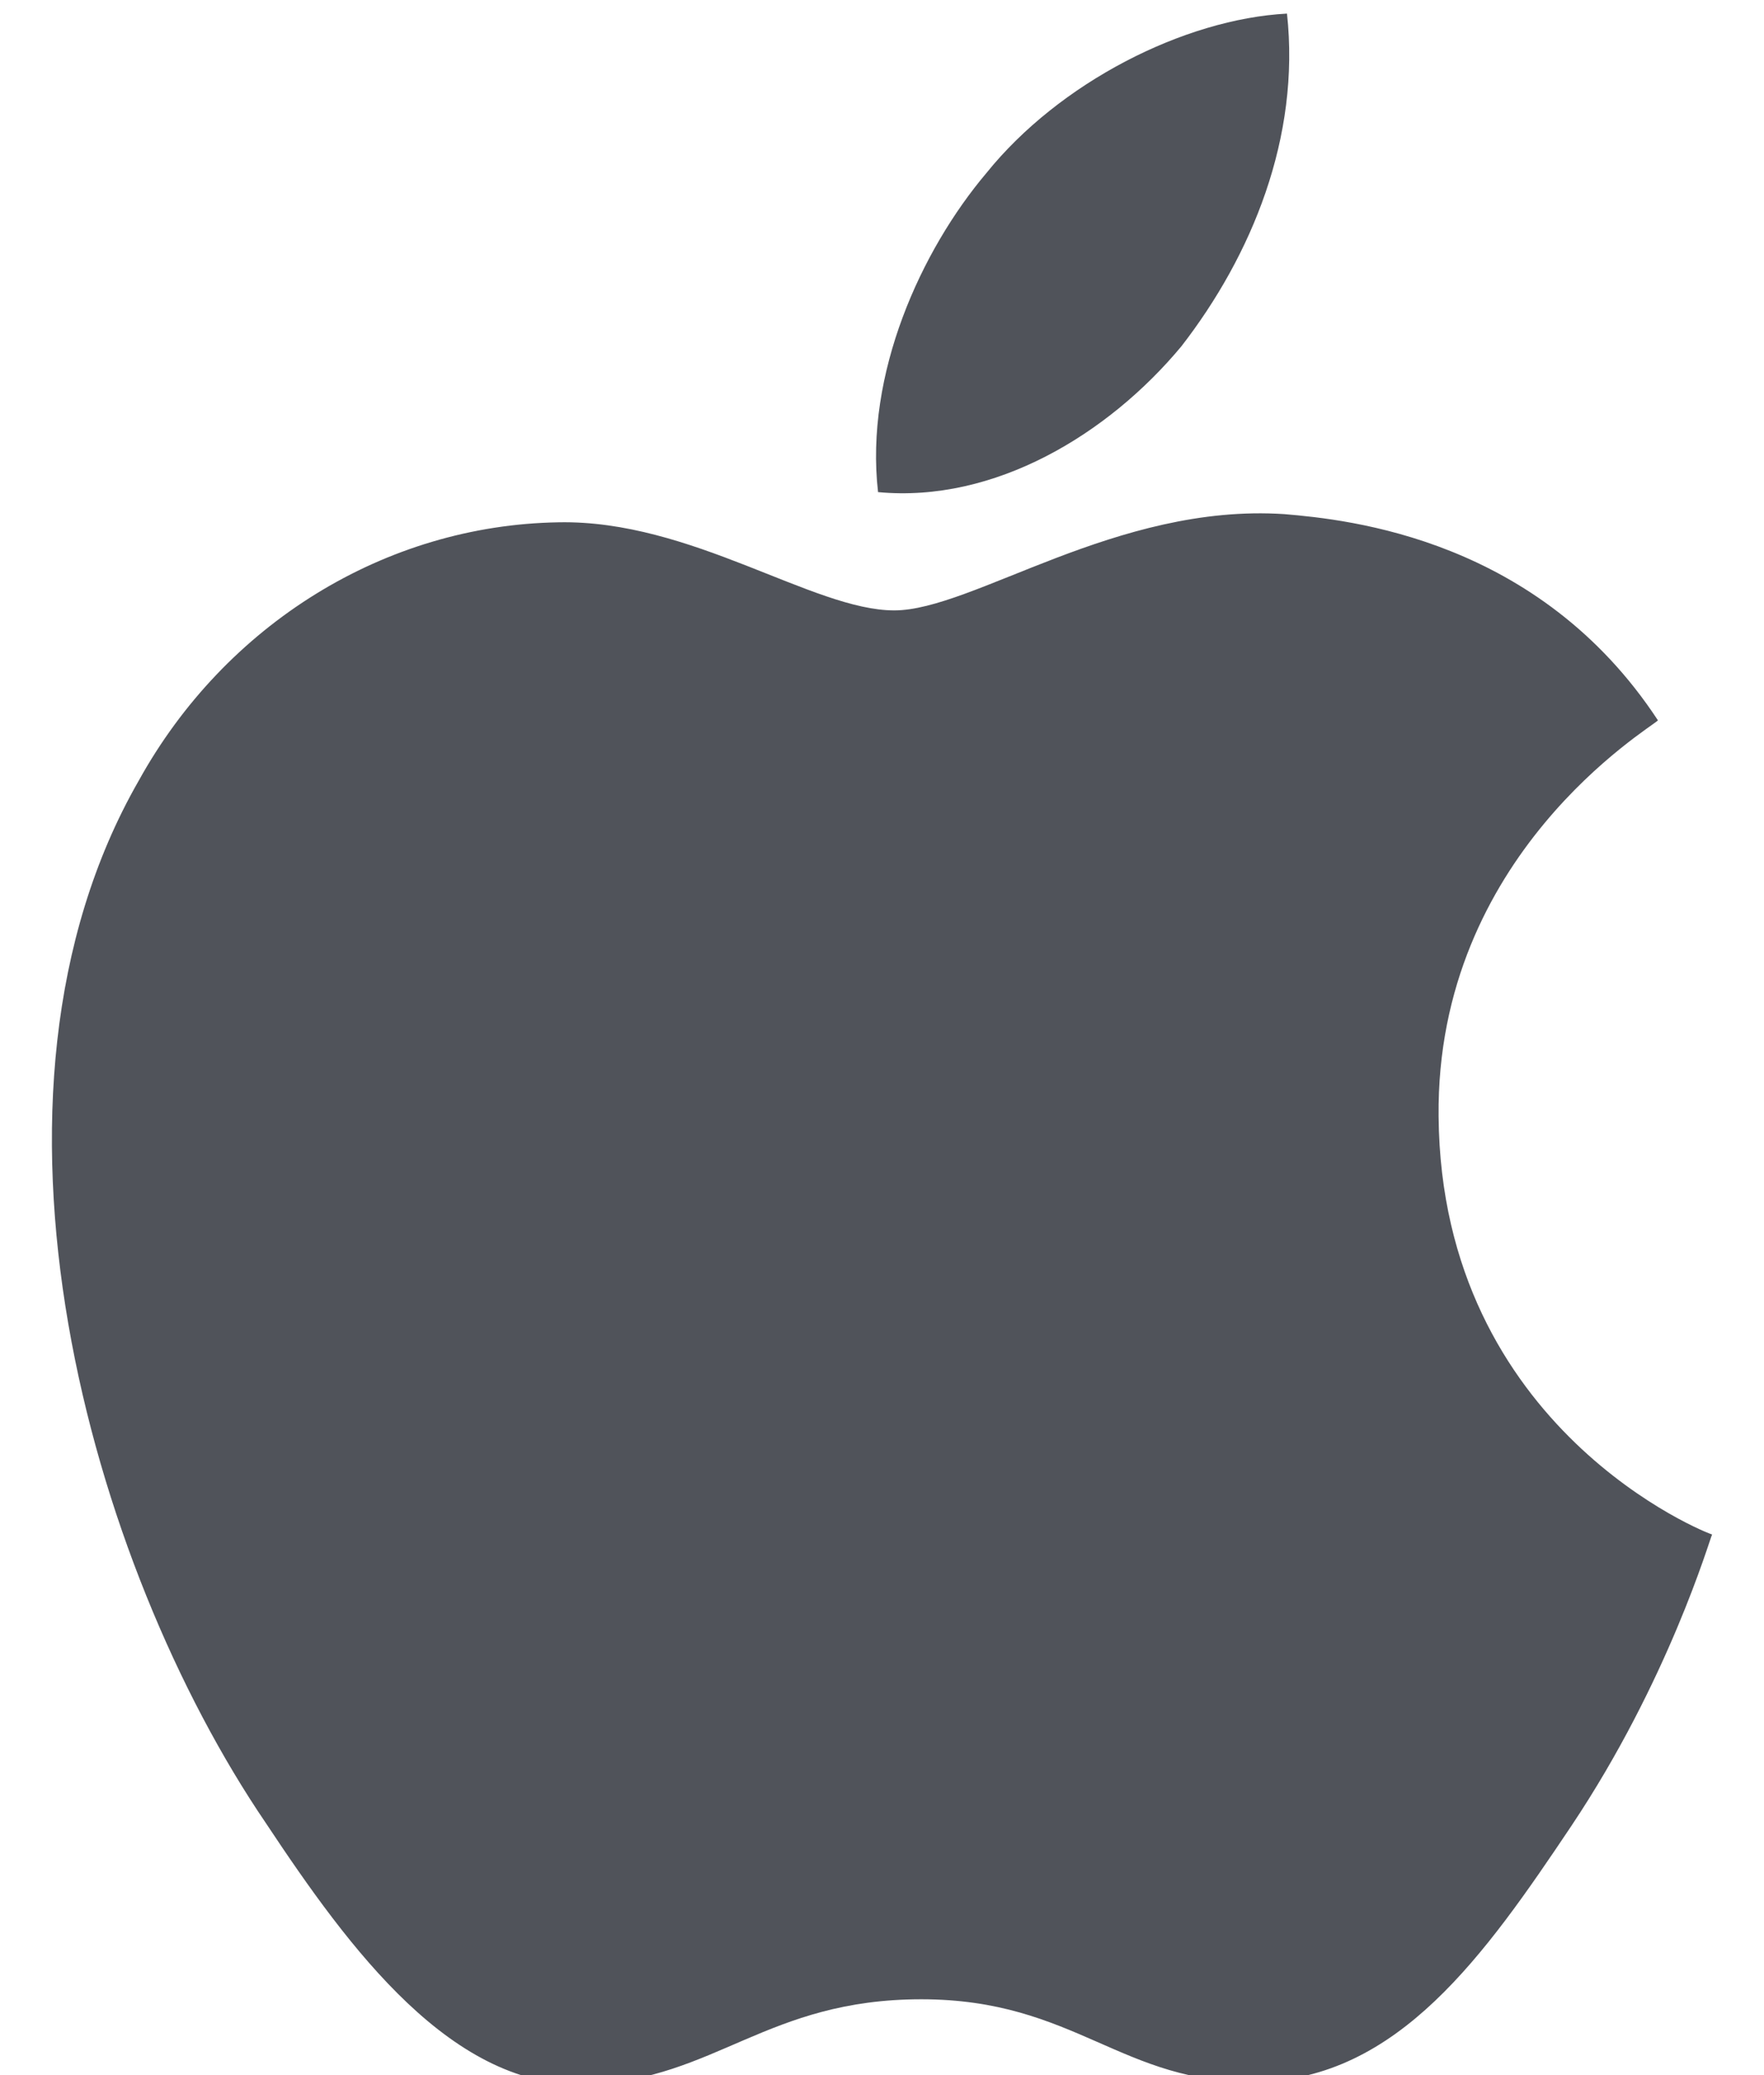
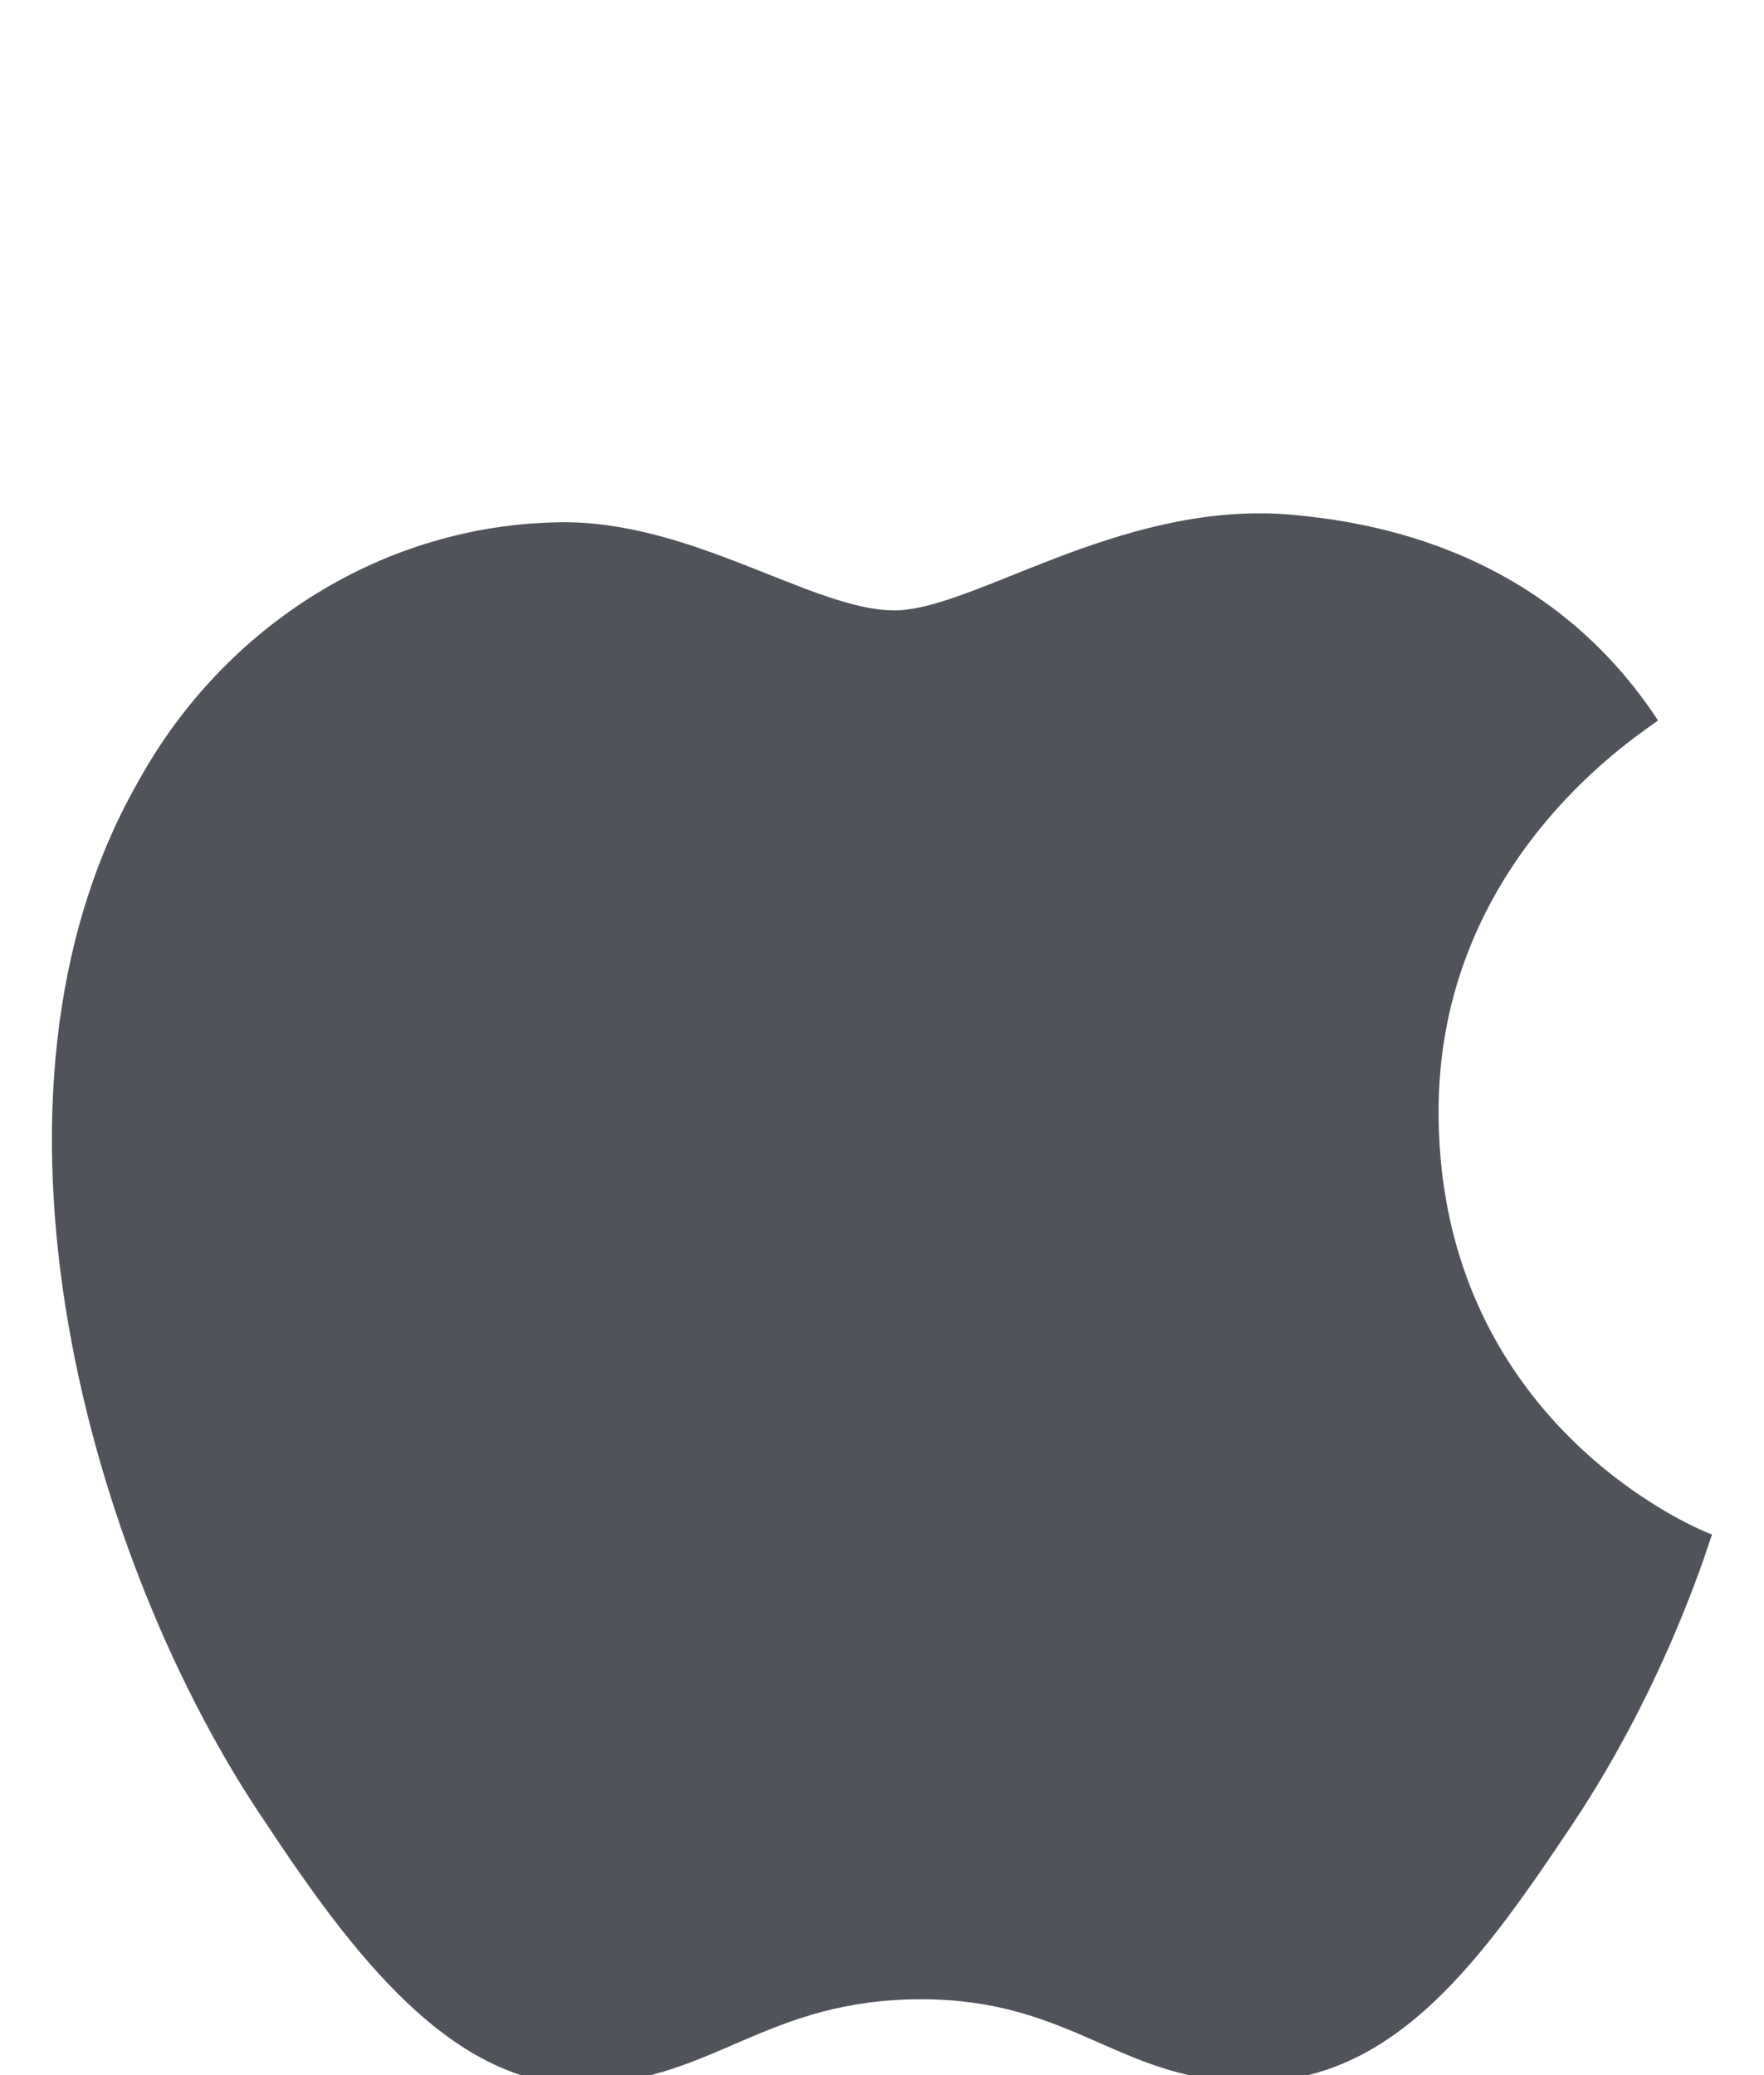
<svg xmlns="http://www.w3.org/2000/svg" width="17" height="20" viewBox="0 0 17 20" fill="none">
-   <path d="M11.385 3.338C12.063 2.463 12.533 1.324 12.403 0.131C11.411 0.184 10.21 0.794 9.506 1.668C8.879 2.41 8.331 3.603 8.462 4.743C9.584 4.849 10.68 4.186 11.385 3.338Z" fill="#50535A" />
  <path d="M13.864 10.76C13.838 8.242 15.9 7.022 15.978 6.943C14.83 5.193 13.003 5.008 12.376 4.955C10.758 4.849 9.375 5.883 8.618 5.883C7.835 5.883 6.661 5.008 5.382 5.034C3.711 5.061 2.171 6.015 1.336 7.526C-0.412 10.574 0.867 15.081 2.563 17.572C3.372 18.792 4.364 20.143 5.669 20.09C6.895 20.037 7.391 19.269 8.879 19.269C10.367 19.269 10.81 20.09 12.115 20.064C13.473 20.037 14.308 18.845 15.143 17.599C16.082 16.194 16.474 14.842 16.5 14.789C16.474 14.789 13.89 13.782 13.864 10.76Z" fill="#50535A" />
</svg>